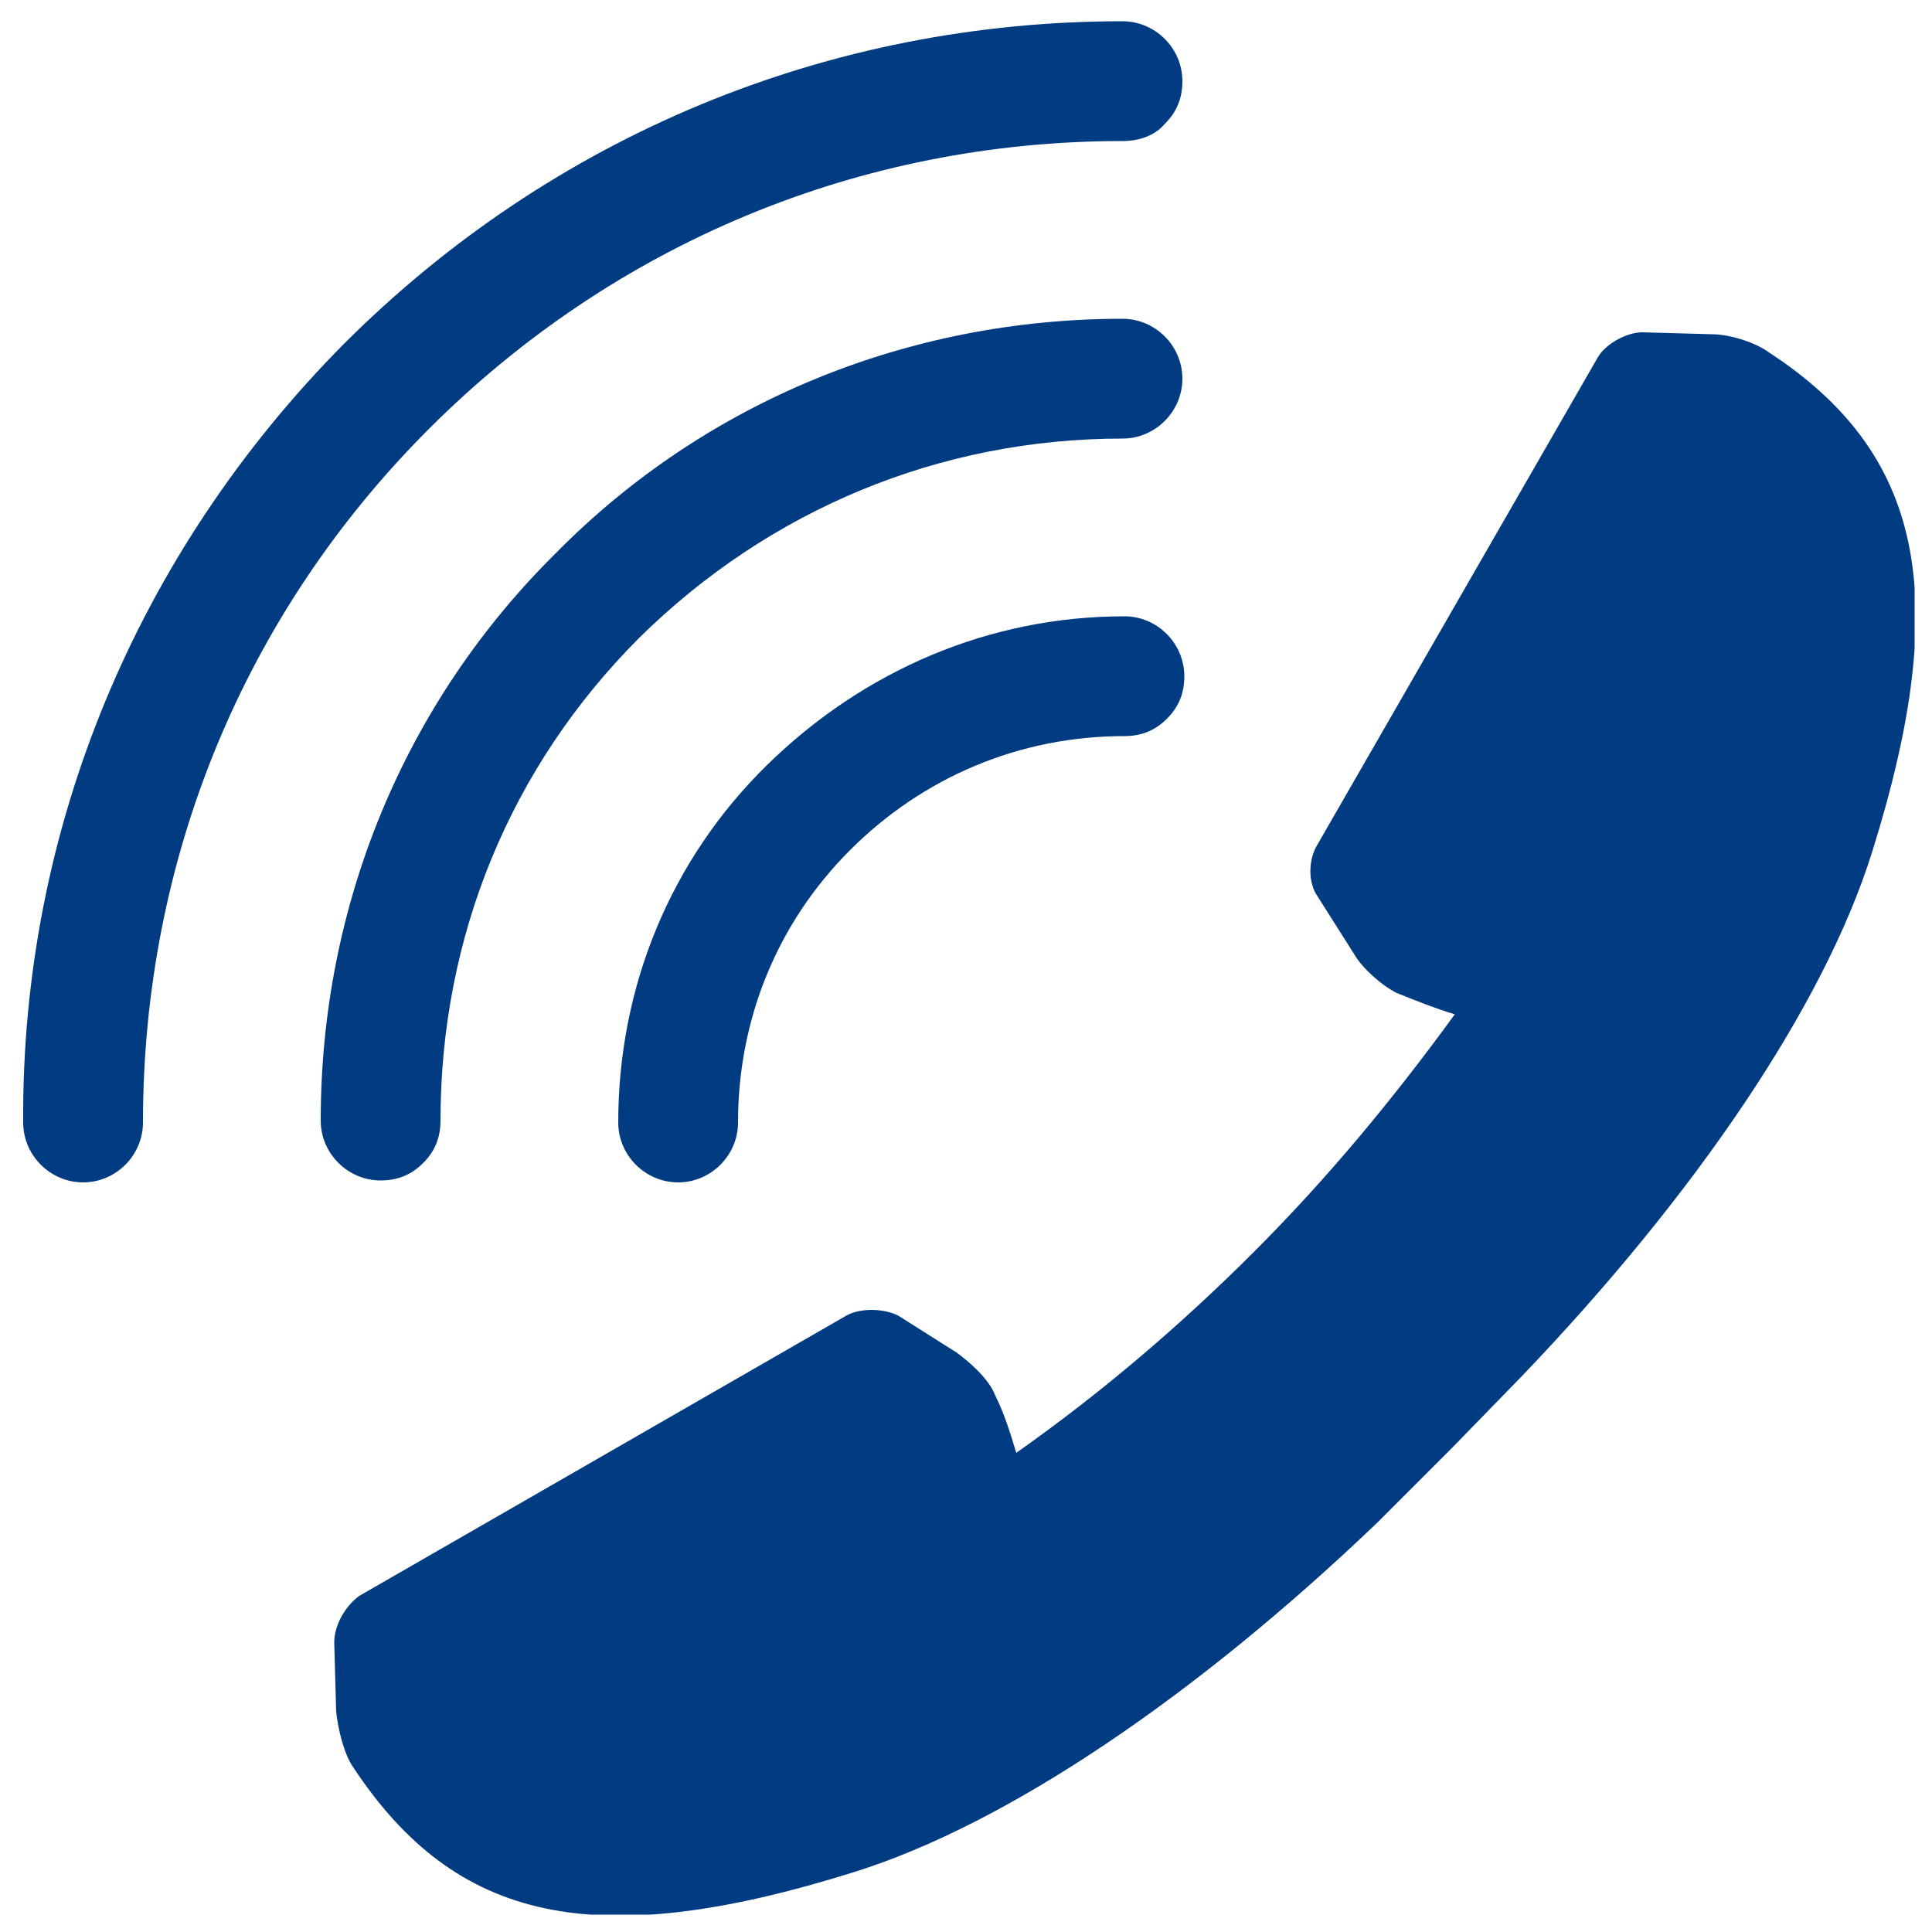
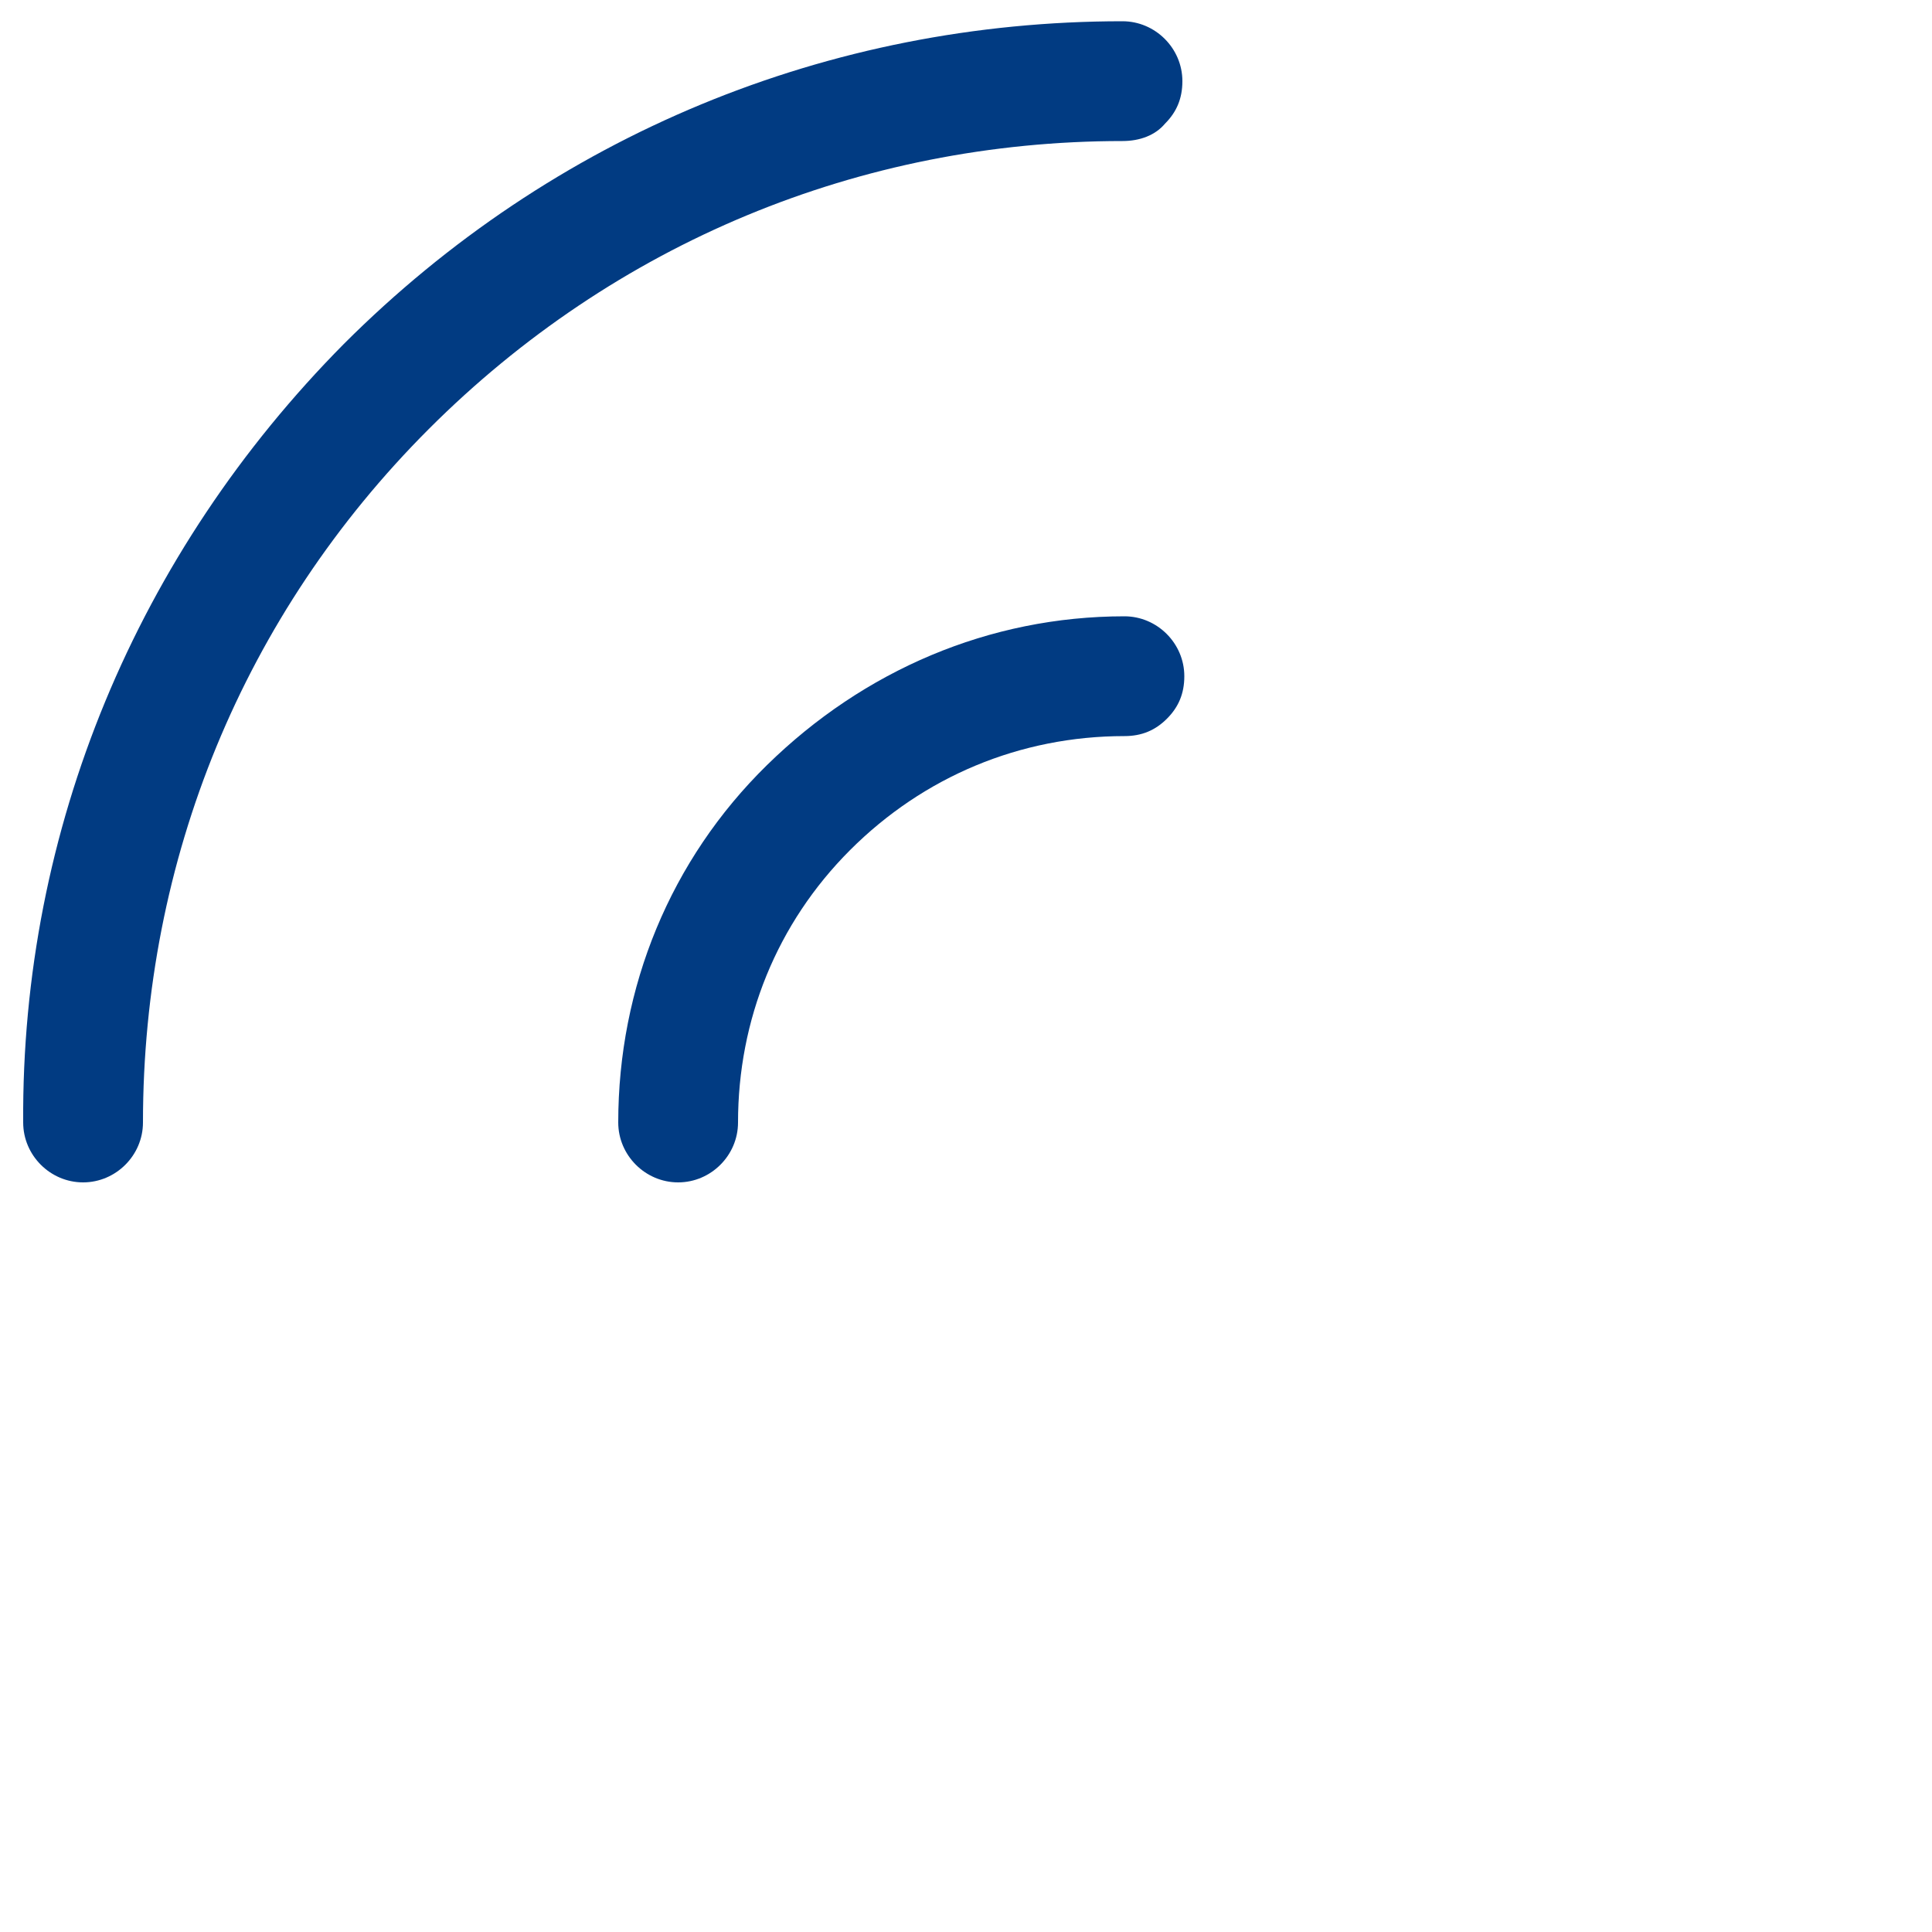
<svg xmlns="http://www.w3.org/2000/svg" xmlns:xlink="http://www.w3.org/1999/xlink" version="1.1" id="Layer_1" x="0px" y="0px" viewBox="0 0 100 100" style="enable-background:new 0 0 100 100;" xml:space="preserve">
  <style type="text/css">
	.st0{clip-path:url(#SVGID_2_);fill:#013B82;}
	.st1{clip-path:url(#SVGID_4_);fill:#013B82;}
	.st2{clip-path:url(#SVGID_6_);fill:#013B82;}
	.st3{clip-path:url(#SVGID_8_);fill:#013B82;}
</style>
  <g>
    <g>
      <g>
        <defs>
          <rect id="SVGID_1_" x="1.1" y="1.1" width="98" height="98" />
        </defs>
        <clipPath id="SVGID_2_">
          <use xlink:href="#SVGID_1_" style="overflow:visible;" />
        </clipPath>
        <path class="st0" d="M17.8,17.8C28.6,7,42.9,1.1,58.1,1.1c1.7,0,3.1,1.4,3.1,3.1c0,0.9-0.3,1.6-0.9,2.2C59.8,7,59,7.3,58.1,7.3     c-13.6,0-26.3,5.3-35.9,14.9S7.4,44.5,7.4,58.1c0,1.7-1.4,3.1-3.1,3.1s-3.1-1.4-3.1-3.1C1.1,42.9,7.1,28.6,17.8,17.8" />
      </g>
    </g>
    <g>
      <g>
        <defs>
          <rect id="SVGID_3_" x="1.1" y="1.1" width="98" height="98" />
        </defs>
        <clipPath id="SVGID_4_">
          <use xlink:href="#SVGID_3_" style="overflow:visible;" />
        </clipPath>
        <path class="st1" d="M44,44c-3.8,3.8-5.8,8.8-5.8,14.1c0,1.7-1.4,3.1-3.1,3.1c-1.7,0-3.1-1.4-3.1-3.1c0-7,2.7-13.6,7.7-18.5     s11.5-7.7,18.5-7.7c1.7,0,3.1,1.4,3.1,3.1c0,0.9-0.3,1.6-0.9,2.2c-0.6,0.6-1.3,0.9-2.2,0.9C52.8,38.1,47.8,40.2,44,44" />
      </g>
    </g>
    <g>
      <g>
        <defs>
          <rect id="SVGID_5_" x="1.1" y="1.1" width="98" height="98" />
        </defs>
        <clipPath id="SVGID_6_">
          <use xlink:href="#SVGID_5_" style="overflow:visible;" />
        </clipPath>
-         <path class="st2" d="M58.1,16.5c1.7,0,3.1,1.4,3.1,3.1s-1.4,3.1-3.1,3.1c-9.5,0-18.3,3.7-25,10.3c-6.7,6.7-10.3,15.5-10.3,25     c0,0.9-0.3,1.6-0.9,2.2c-0.6,0.6-1.3,0.9-2.2,0.9c-1.7,0-3.1-1.4-3.1-3.1c0-11.1,4.3-21.6,12.2-29.4C36.5,20.8,47,16.5,58.1,16.5     " />
      </g>
    </g>
    <g>
      <g>
        <defs>
-           <rect id="SVGID_7_" x="1.1" y="1.1" width="98" height="98" />
-         </defs>
+           </defs>
        <clipPath id="SVGID_8_">
          <use xlink:href="#SVGID_7_" style="overflow:visible;" />
        </clipPath>
-         <path class="st3" d="M18.6,82.6l25.2-14.5c0.7-0.4,1.9-0.4,2.7,0l3,1.9c0.7,0.5,1.7,1.4,2,2.2c0.5,1,0.8,2,1.1,3     c4.4-3.1,8.5-6.6,12.3-10.4c3.8-3.8,7.2-7.9,10.4-12.3c-1-0.3-2-0.7-3-1.1c-0.8-0.4-1.8-1.3-2.2-2l-1.9-3c-0.5-0.7-0.5-1.9,0-2.7     l14.5-25.2c0.4-0.7,1.5-1.3,2.3-1.3l3.6,0.1c0.9,0,2.2,0.4,2.9,0.9c8,5.2,9.6,12.5,5.4,25.9c-2.5,8-9.2,17.8-18.1,27.1L75.1,75     L75,75.1l-3.7,3.7C62,87.7,52.2,94.4,44.2,96.9c-13.4,4.2-20.6,2.6-25.9-5.4c-0.5-0.7-0.8-2-0.9-2.9L17.3,85     C17.3,84.1,17.9,83.1,18.6,82.6" />
+         <path class="st3" d="M18.6,82.6l25.2-14.5c0.7-0.4,1.9-0.4,2.7,0l3,1.9c0.7,0.5,1.7,1.4,2,2.2c0.5,1,0.8,2,1.1,3     c4.4-3.1,8.5-6.6,12.3-10.4c3.8-3.8,7.2-7.9,10.4-12.3c-1-0.3-2-0.7-3-1.1l-1.9-3c-0.5-0.7-0.5-1.9,0-2.7     l14.5-25.2c0.4-0.7,1.5-1.3,2.3-1.3l3.6,0.1c0.9,0,2.2,0.4,2.9,0.9c8,5.2,9.6,12.5,5.4,25.9c-2.5,8-9.2,17.8-18.1,27.1L75.1,75     L75,75.1l-3.7,3.7C62,87.7,52.2,94.4,44.2,96.9c-13.4,4.2-20.6,2.6-25.9-5.4c-0.5-0.7-0.8-2-0.9-2.9L17.3,85     C17.3,84.1,17.9,83.1,18.6,82.6" />
      </g>
    </g>
  </g>
</svg>